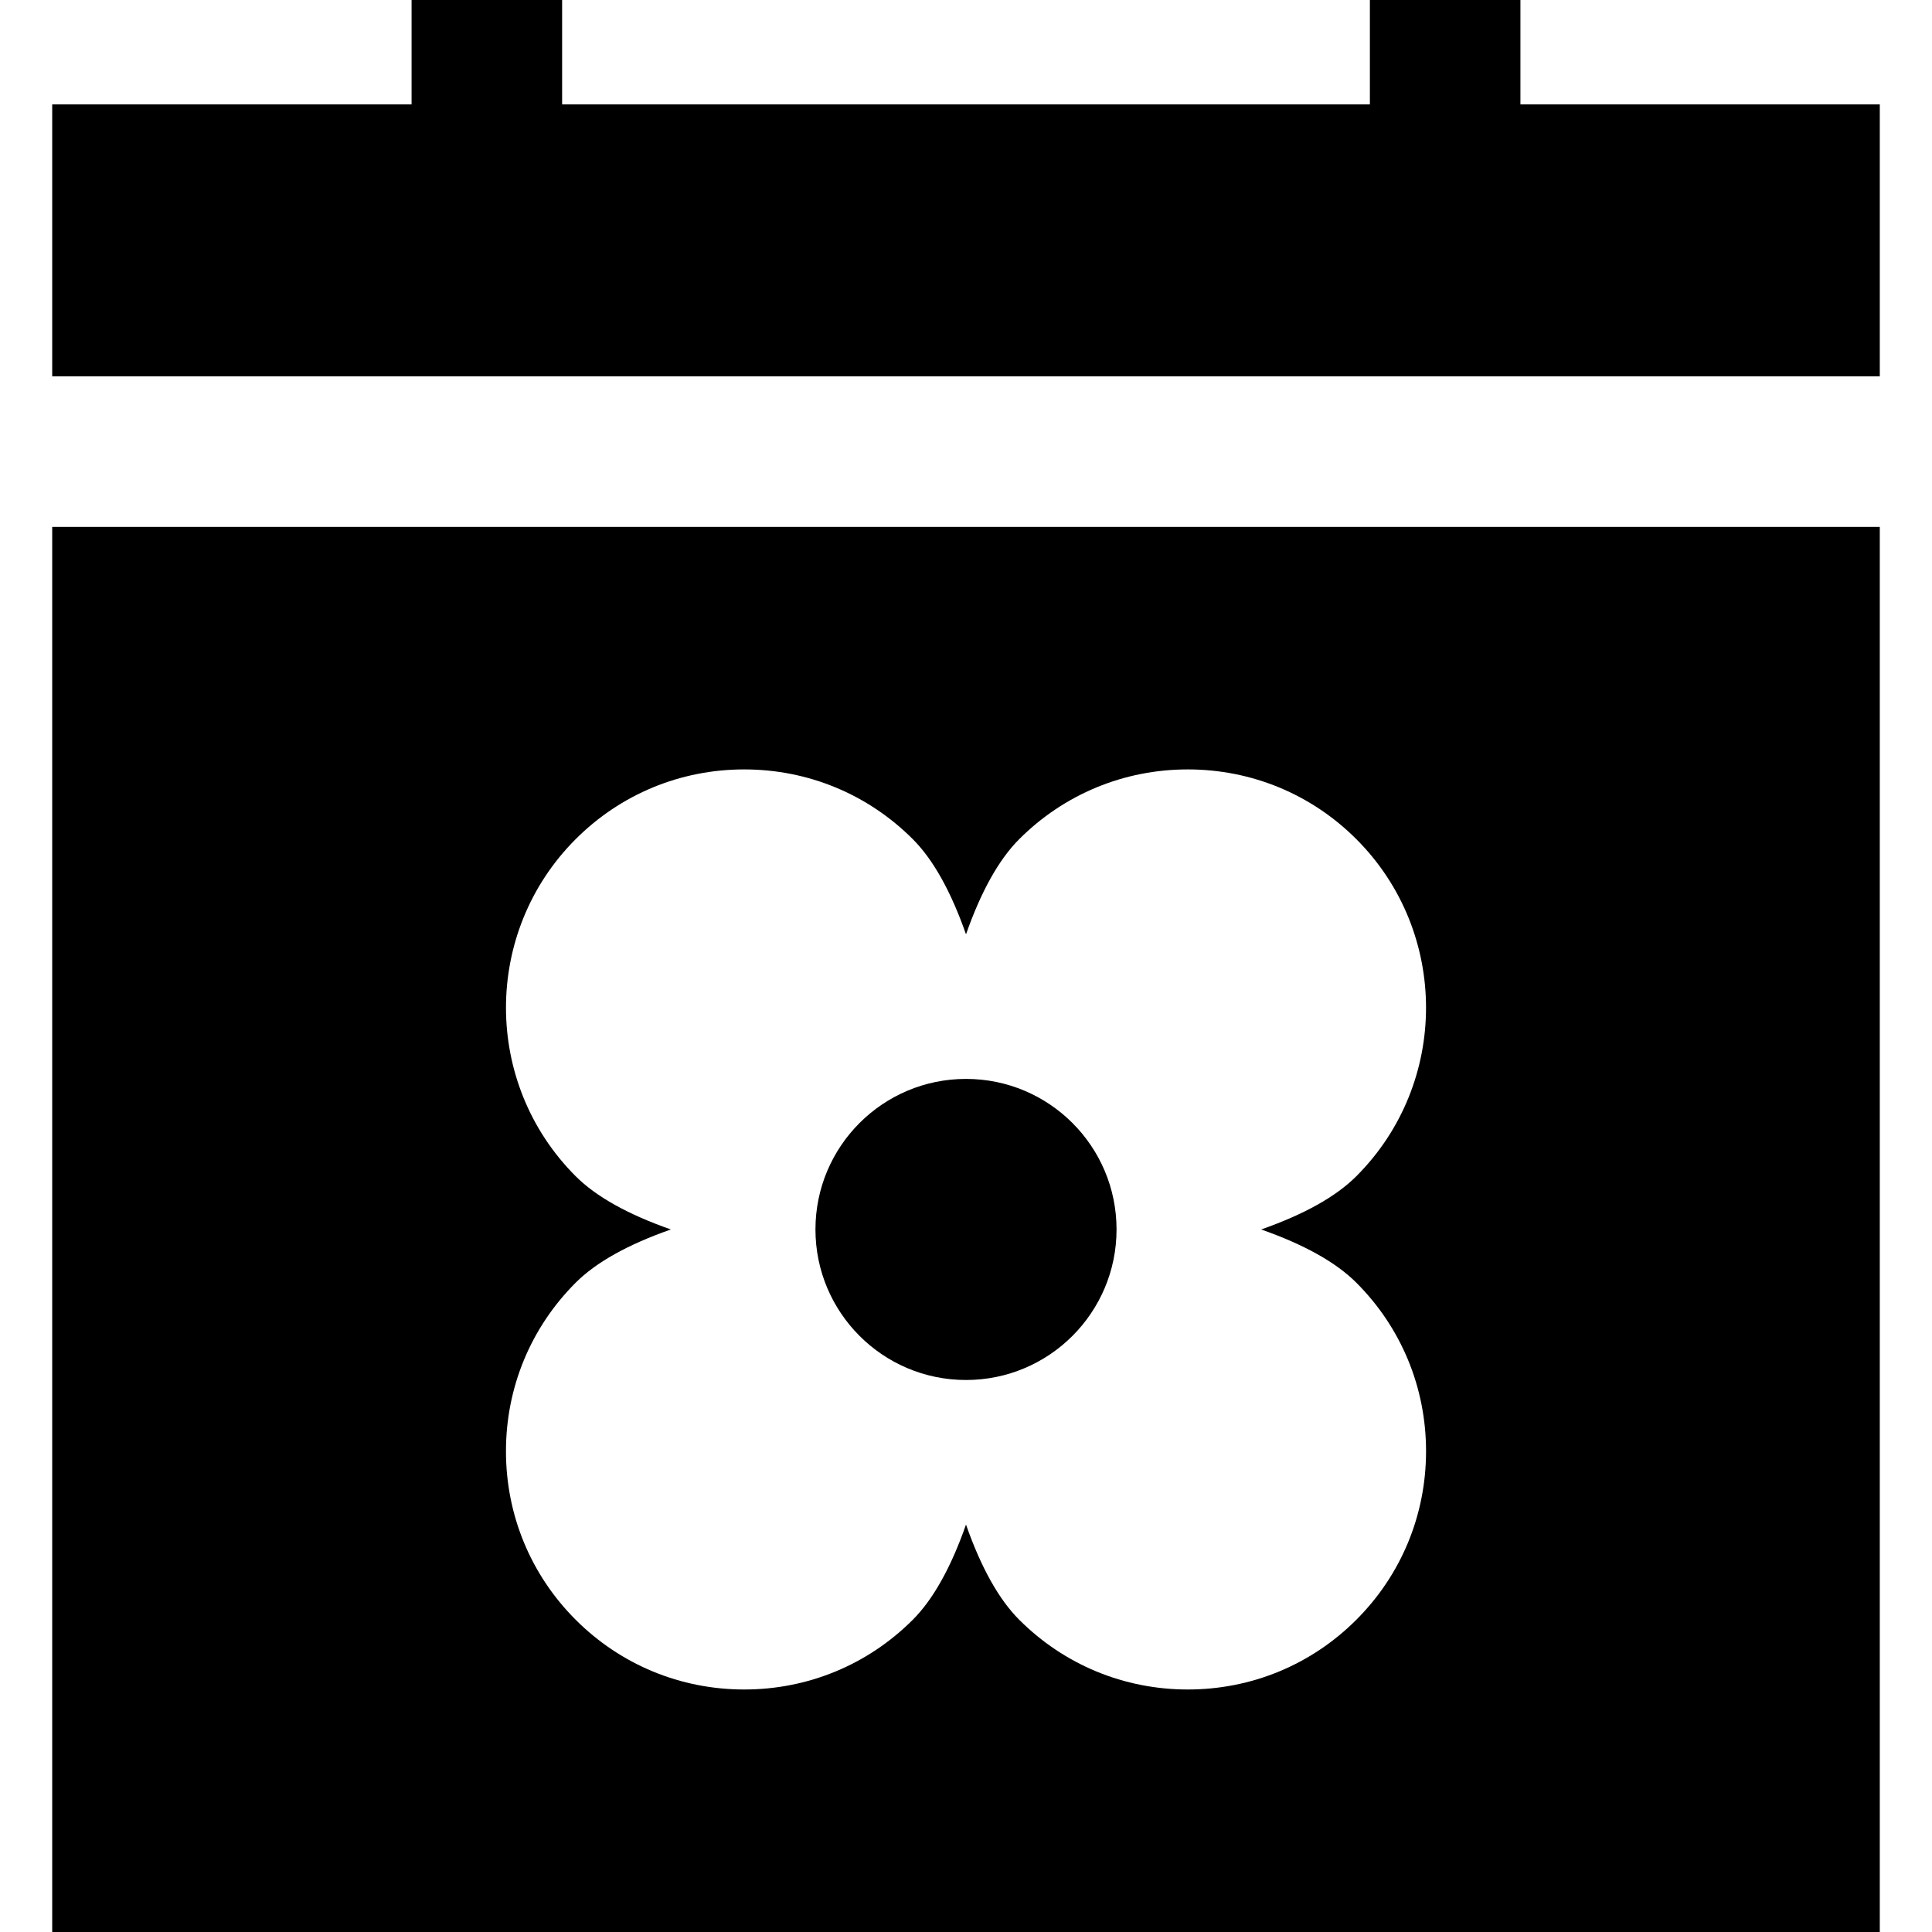
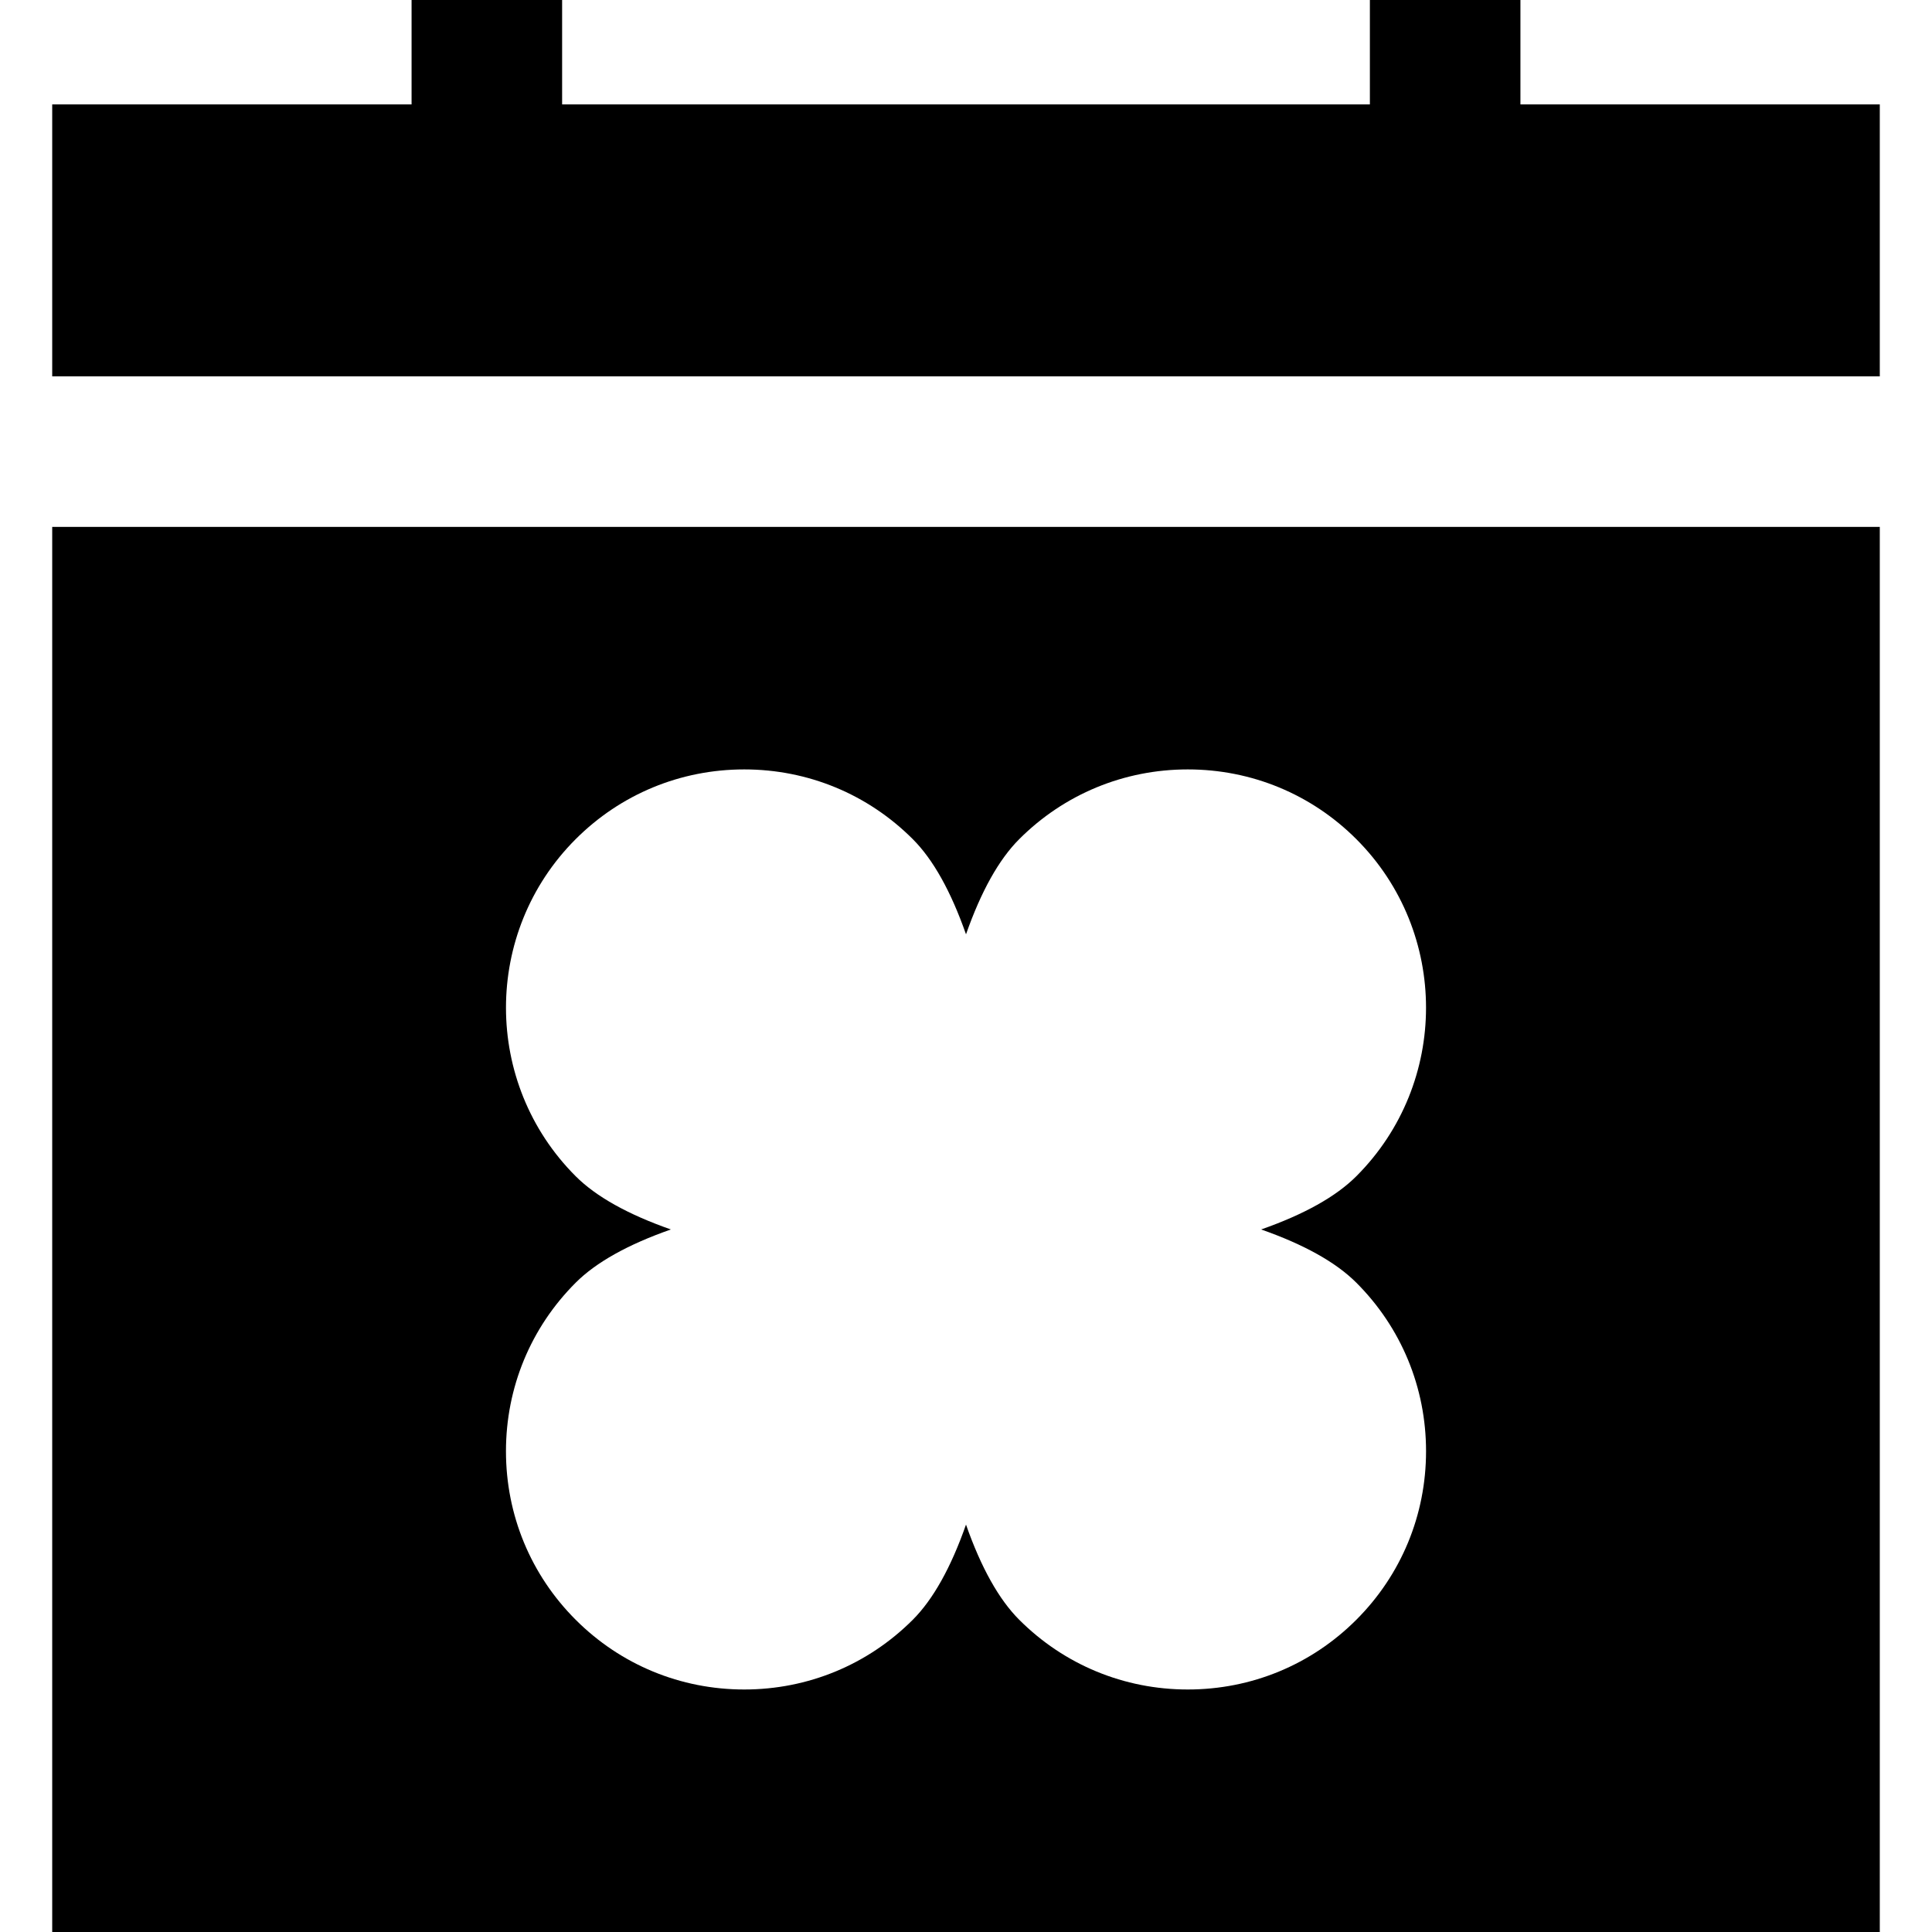
<svg xmlns="http://www.w3.org/2000/svg" fill="#000000" height="800px" width="800px" version="1.1" id="Layer_1" viewBox="0 0 512 512" xml:space="preserve">
  <g>
    <g>
      <polygon points="402.929,27.671 402.929,0 363.033,0 363.033,27.671 148.967,27.671 148.967,0 109.071,0 109.071,27.671     13.835,27.671 13.835,99.74 498.165,99.74 498.165,27.671   " />
    </g>
  </g>
  <g>
    <g>
      <path d="M13.835,139.636V512h484.329V139.636H13.835z M359.439,429.257c-11.913,11.914-27.776,18.477-44.666,18.477    s-32.753-6.563-44.668-18.477c-5.397-5.397-10.114-13.841-14.105-25.224c-3.992,11.382-8.709,19.828-14.106,25.225    c-11.913,11.913-27.776,18.476-44.666,18.476s-32.753-6.563-44.668-18.477c-11.913-11.913-18.476-27.777-18.476-44.666    c0-16.889,6.563-32.753,18.477-44.666c5.395-5.397,13.84-10.114,25.225-14.106c-11.384-3.991-19.83-8.709-25.226-14.106    c-24.628-24.628-24.629-64.702-0.001-89.333c11.916-11.916,27.78-18.479,44.669-18.479c16.891,0,32.753,6.563,44.668,18.479    c5.397,5.397,10.112,13.841,14.105,25.225c3.991-11.382,8.708-19.827,14.103-25.225c11.916-11.916,27.778-18.479,44.669-18.479    c16.889,0,32.753,6.563,44.668,18.479c24.628,24.631,24.628,64.703-0.001,89.333c-5.397,5.398-13.841,10.115-25.225,14.106    c11.385,3.992,19.83,8.711,25.226,14.106c11.913,11.913,18.476,27.777,18.476,44.666S371.353,417.344,359.439,429.257z" />
    </g>
  </g>
  <g>
    <g>
-       <circle cx="256" cy="325.818" r="39.896" />
-     </g>
+       </g>
  </g>
</svg>